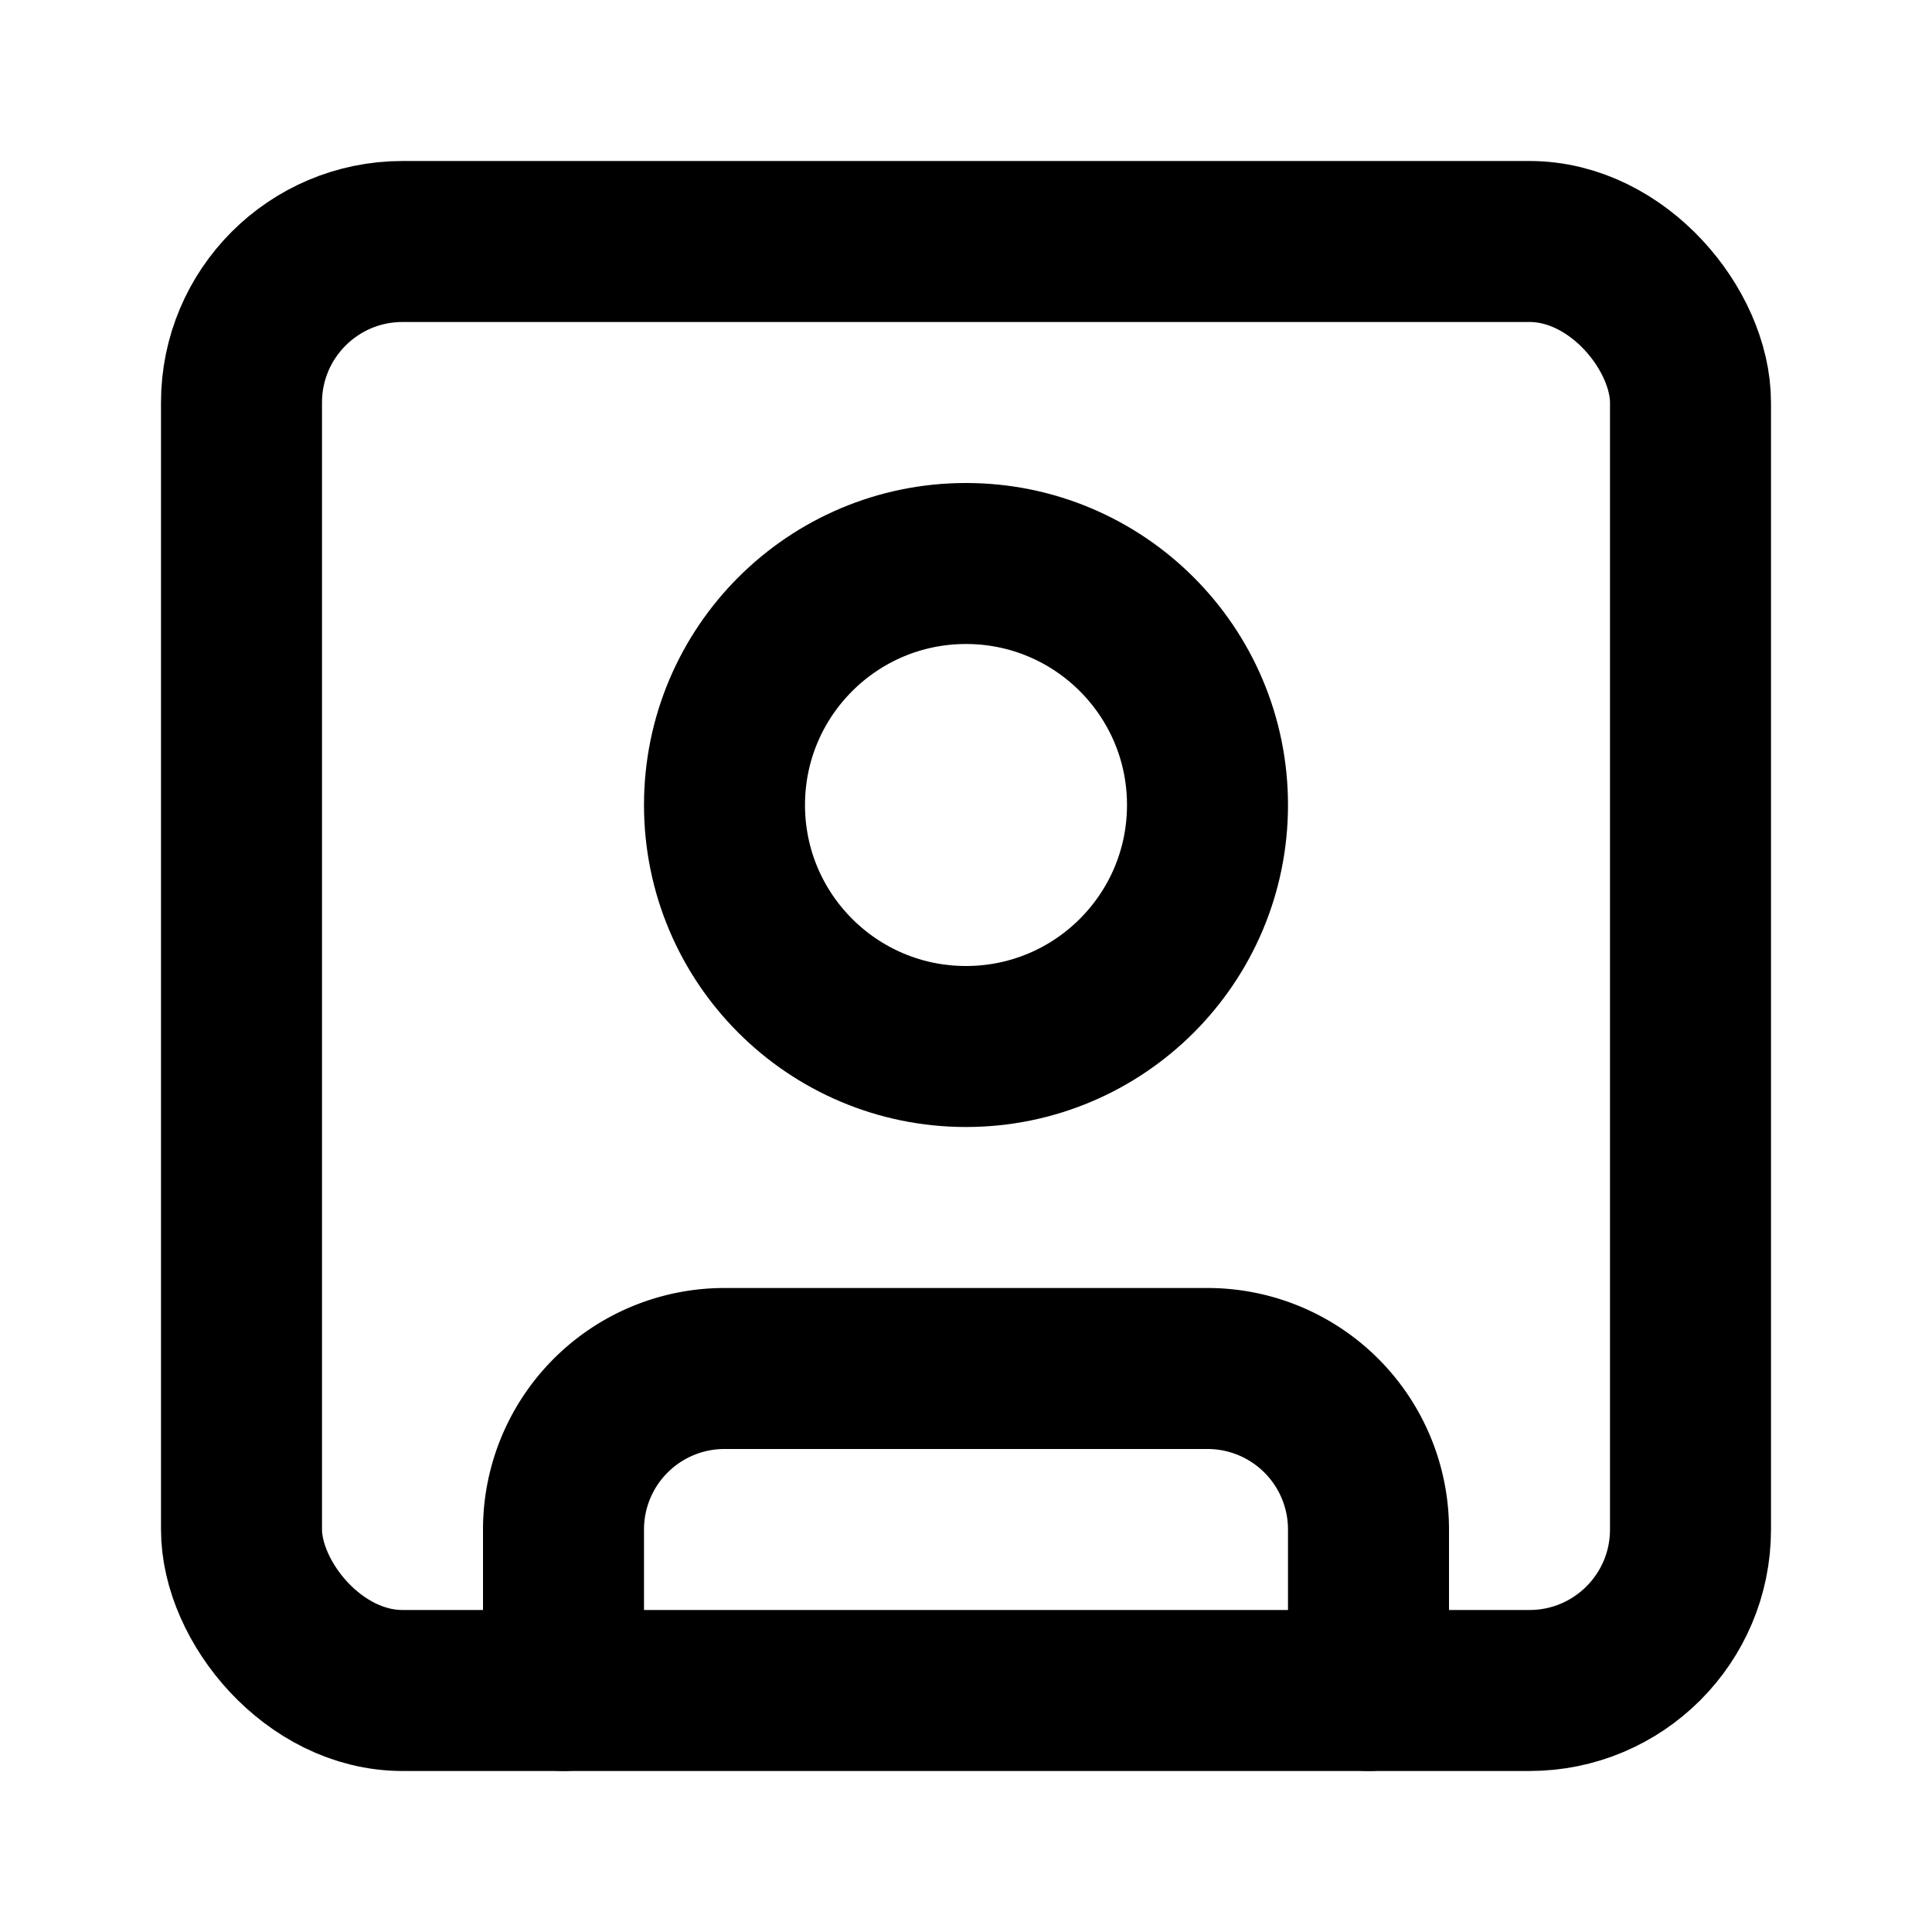
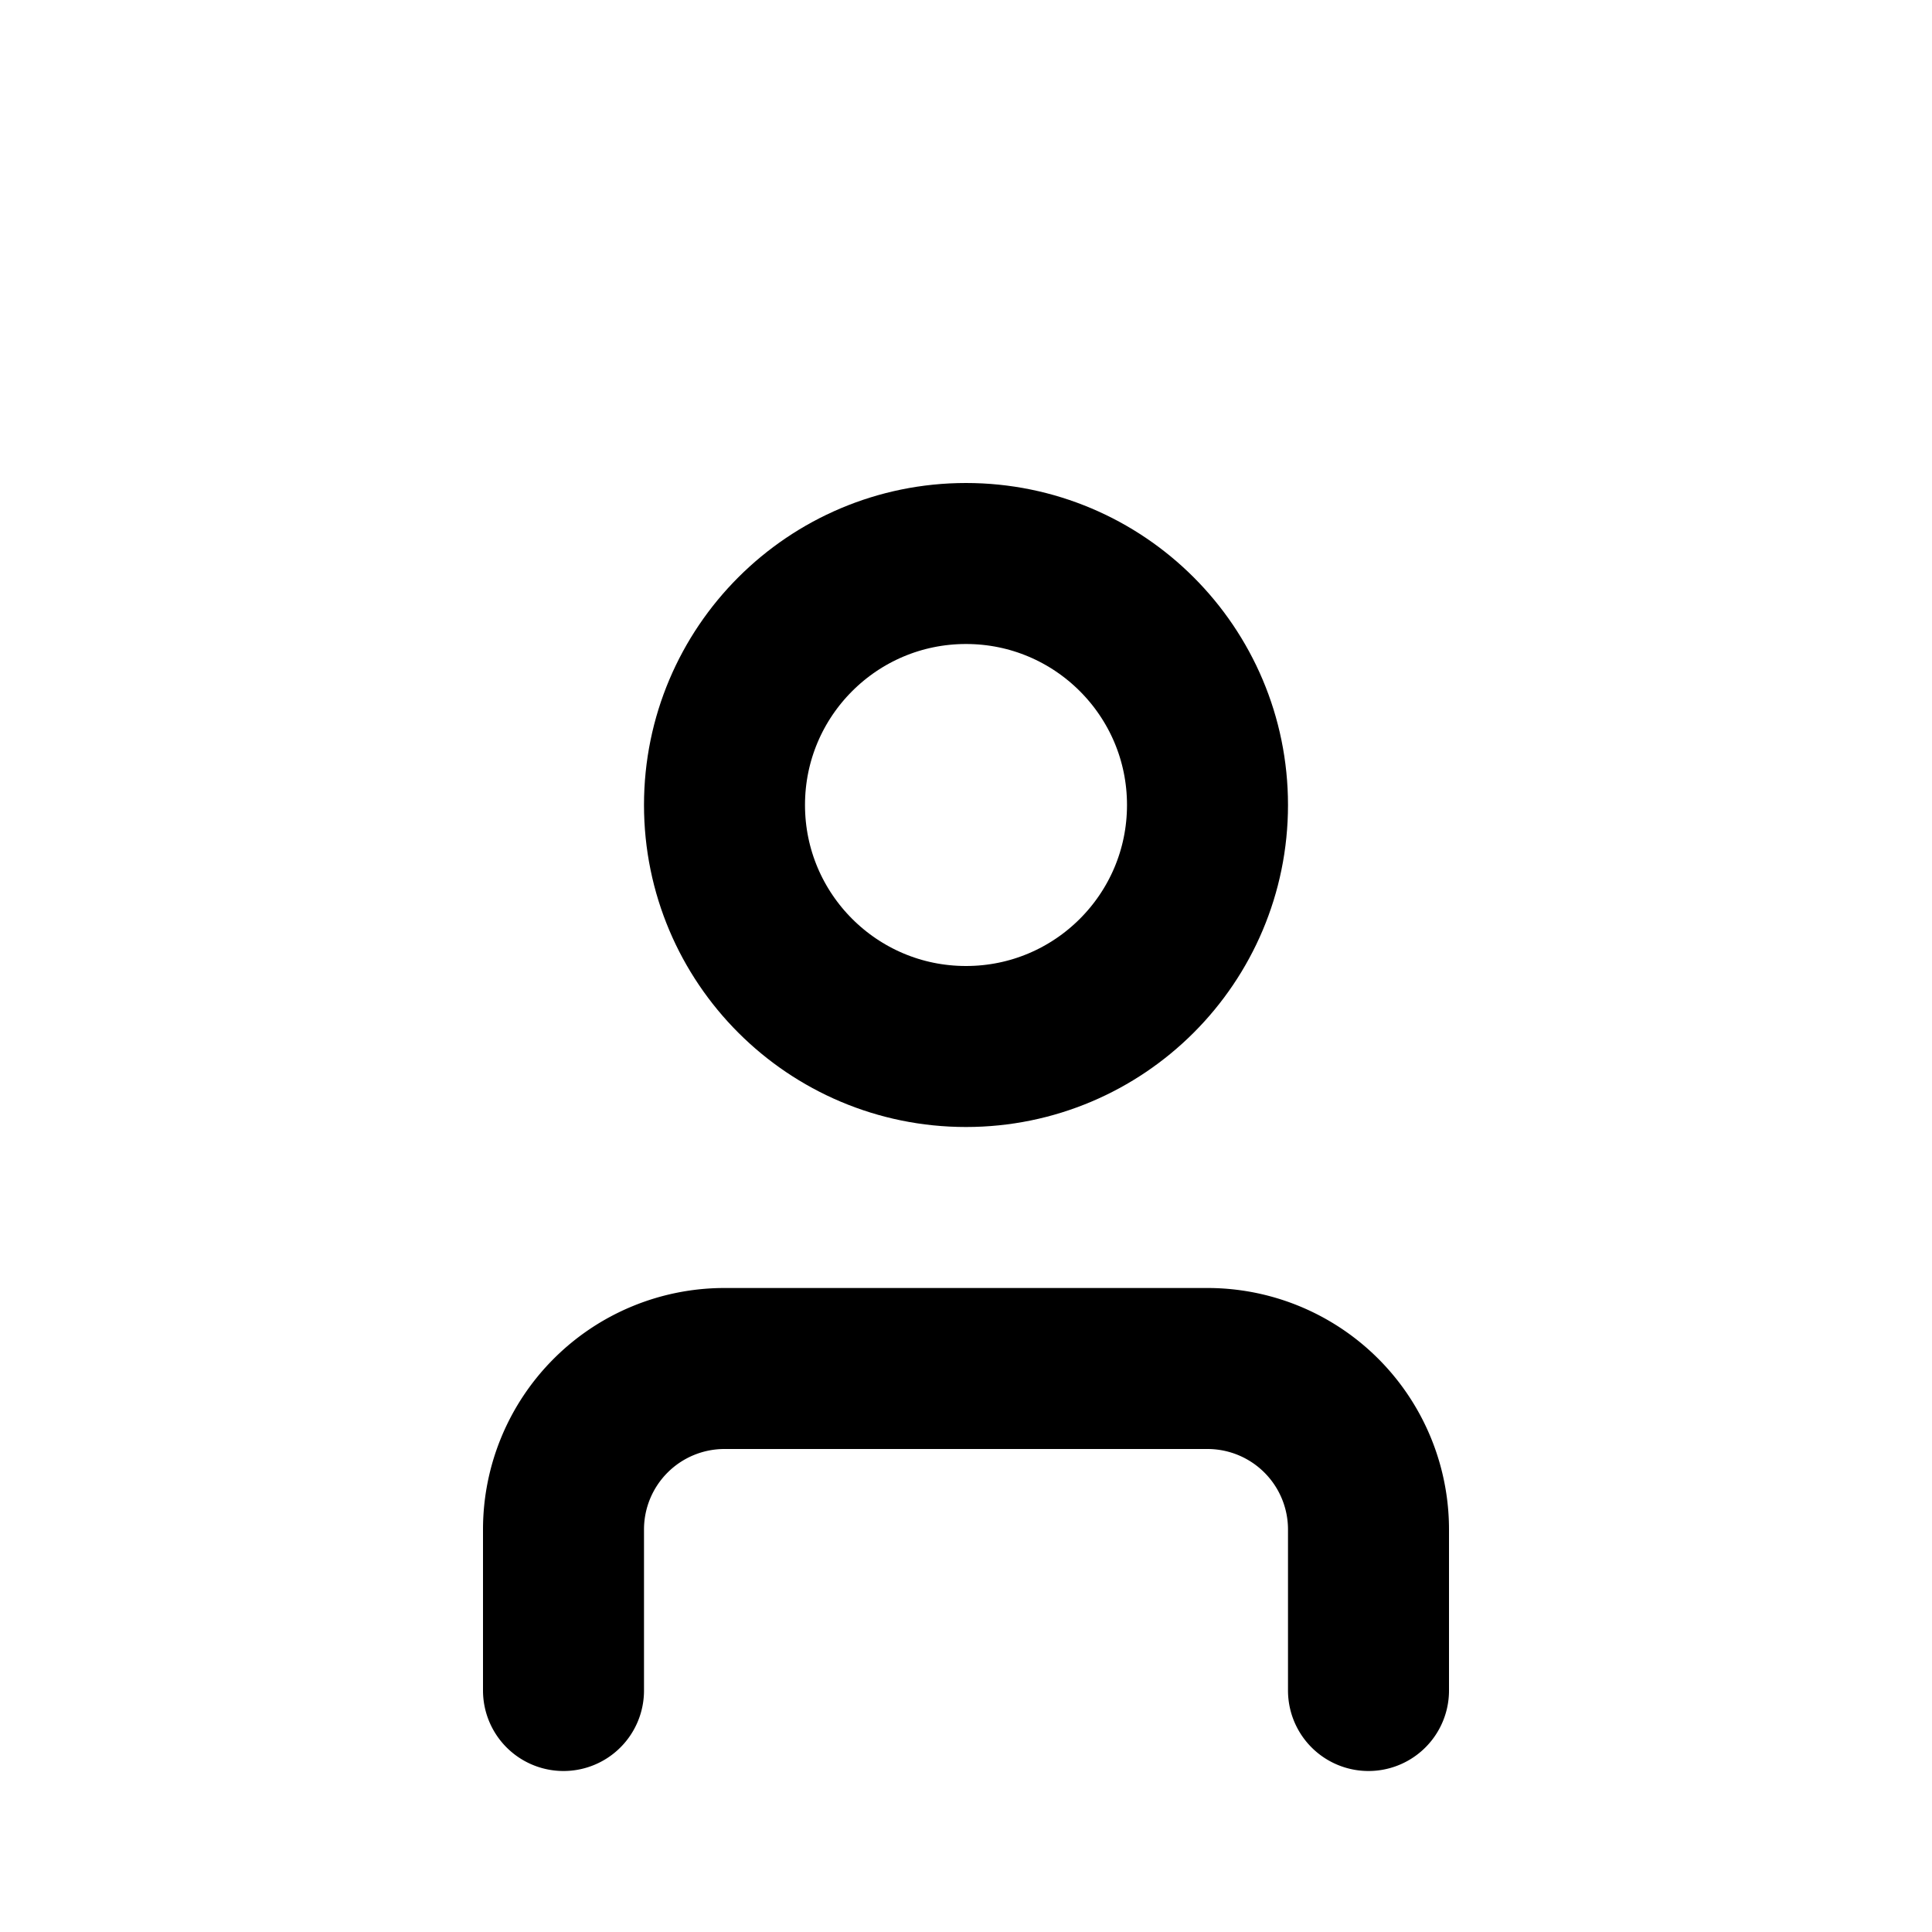
<svg xmlns="http://www.w3.org/2000/svg" class="lucide lucide-square-user" width="24" height="24" viewBox="0 0 24 24" fill="none" stroke="currentColor" stroke-width="2" stroke-linecap="round" stroke-linejoin="round">
-   <rect width="18" height="18" x="3" y="3" rx="2" />
  <circle cx="12" cy="10" r="3" />
  <path d="M7 21v-2a2 2 0 0 1 2-2h6a2 2 0 0 1 2 2v2" />
</svg>